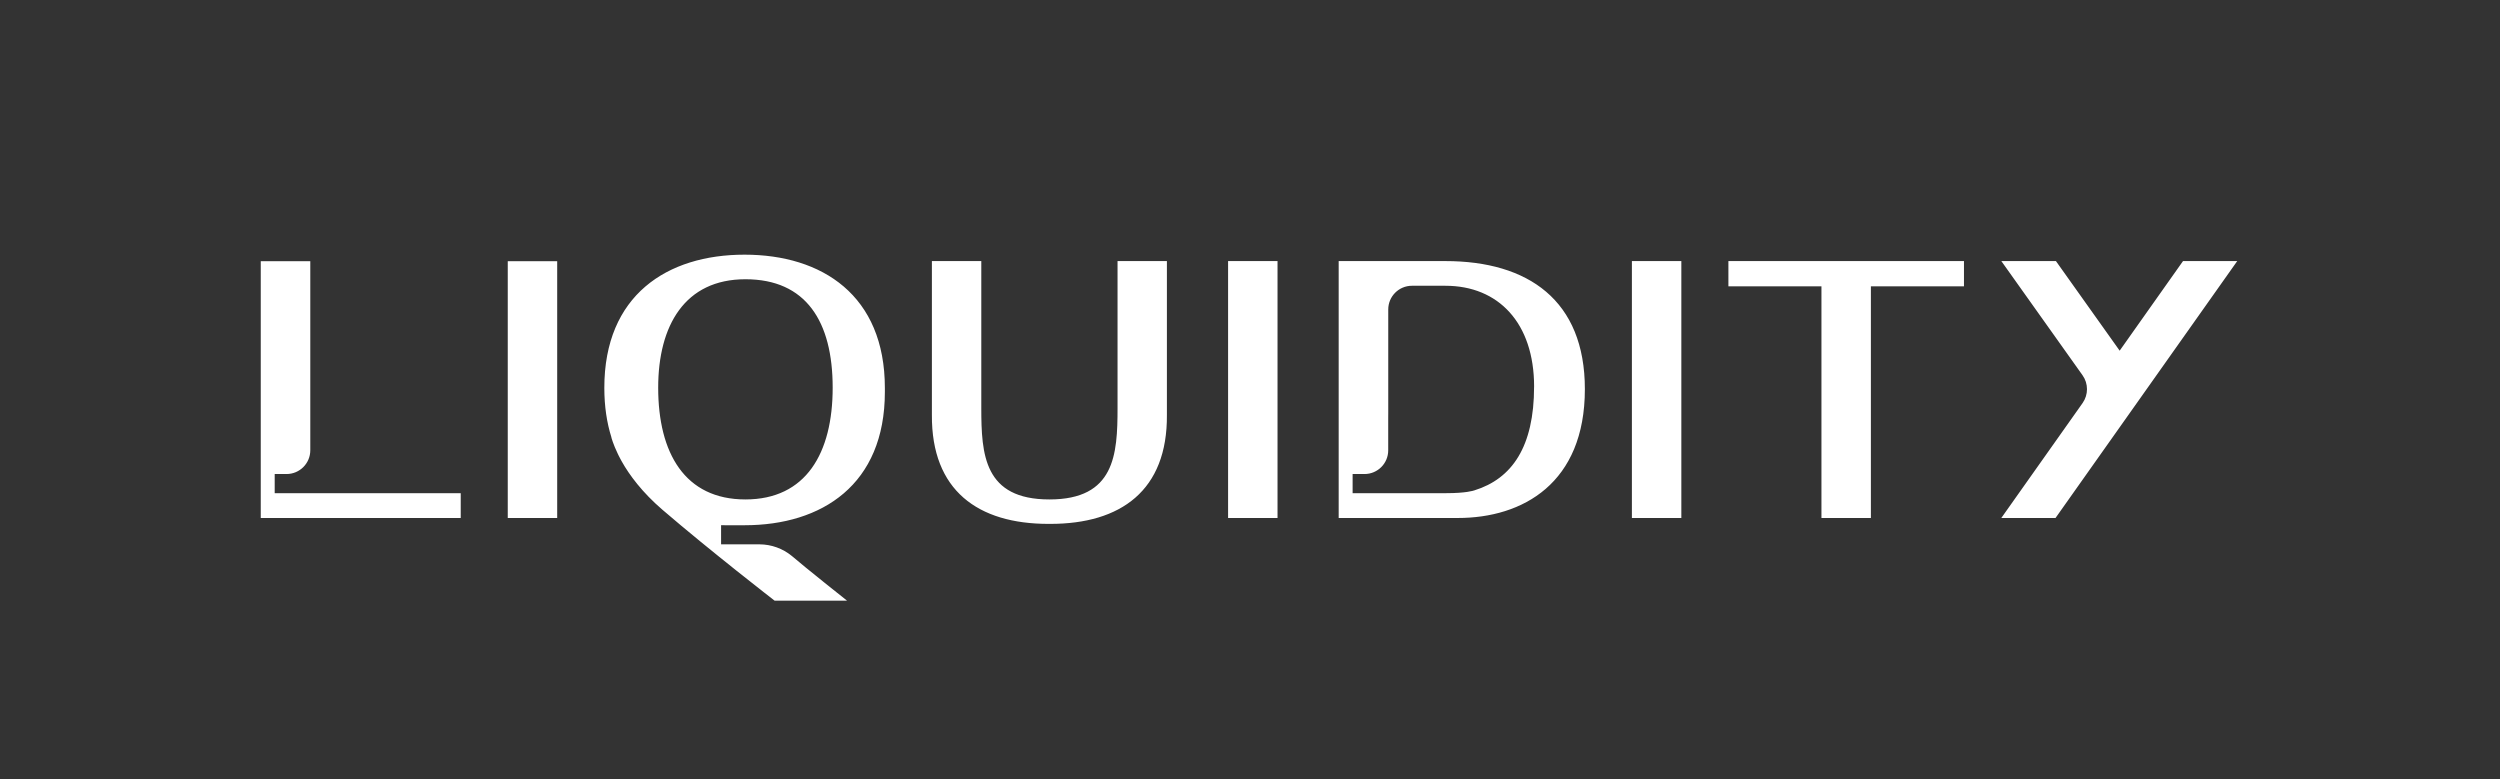
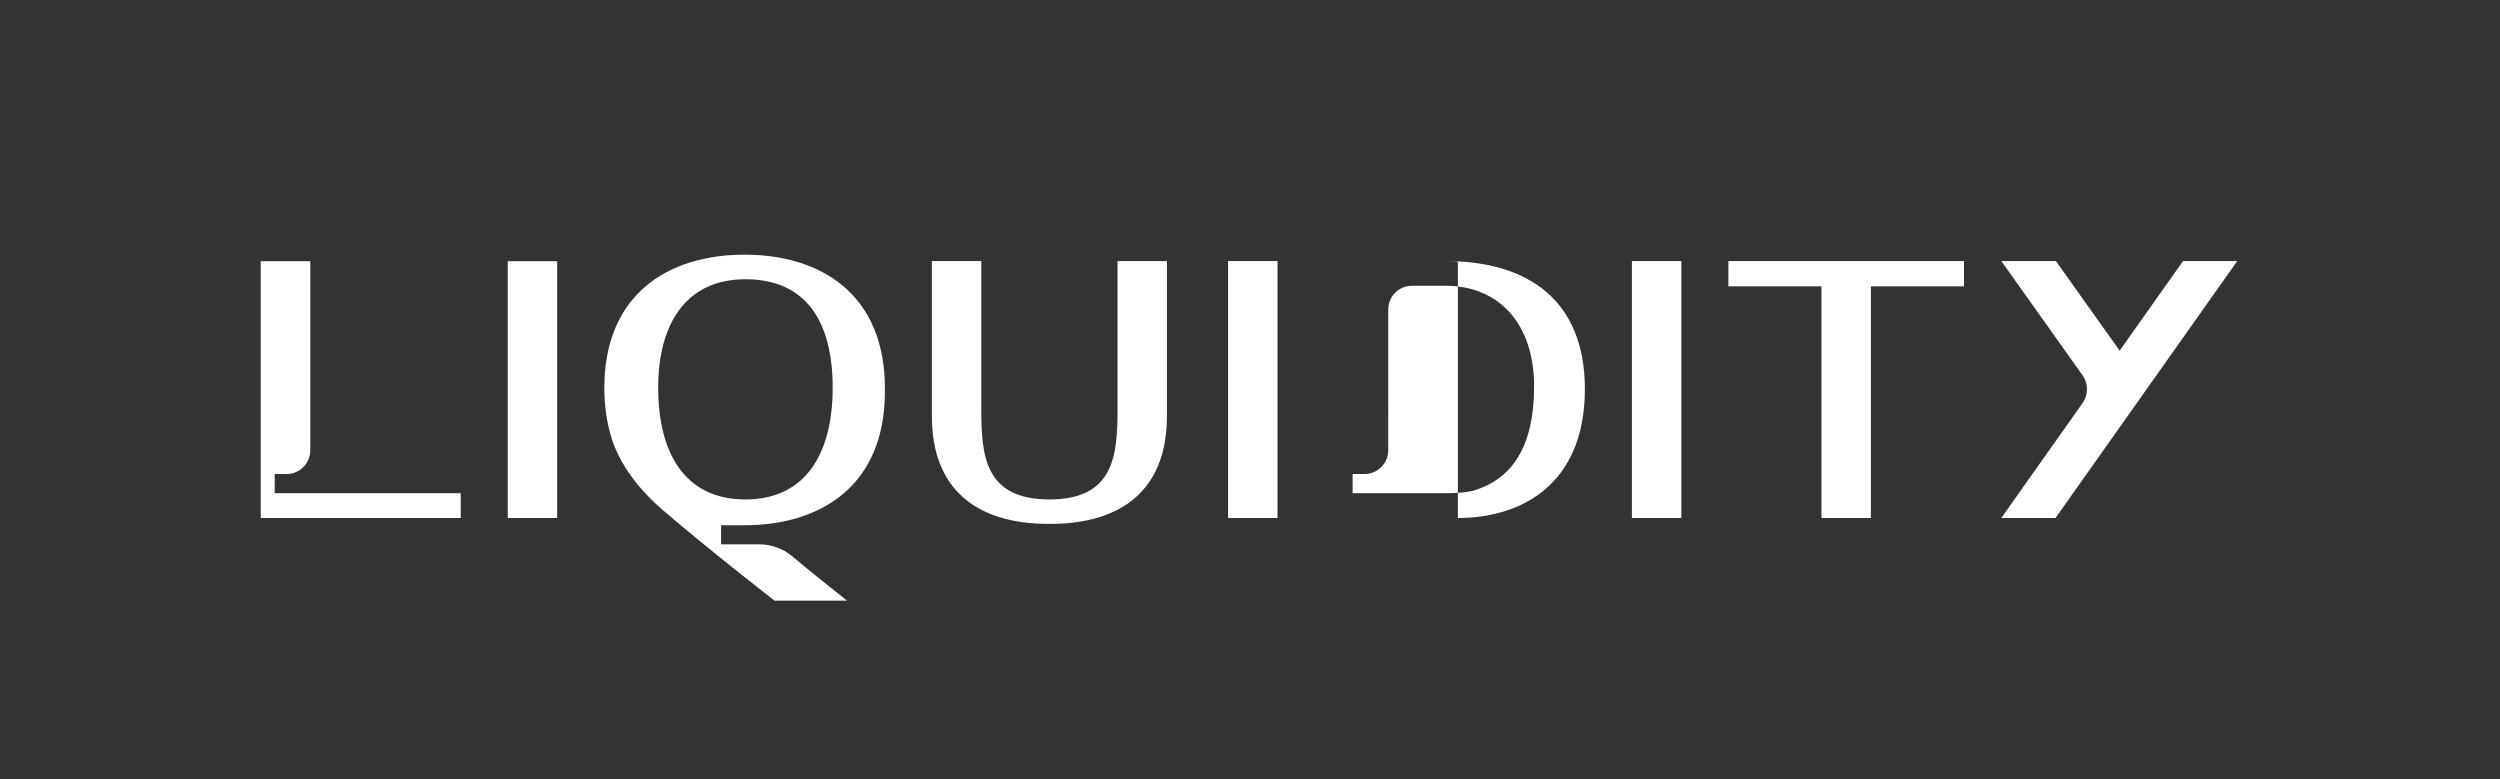
<svg xmlns="http://www.w3.org/2000/svg" width="2464" height="768" viewBox="0 0 2464 768" fill="none">
  <rect x="0" y="0" width="2464" height="768" fill="#333333" stroke="none" />
-   <path d="M454.093 486.065V510.53H257V257.426H305.826V443.8C305.826 456.72 295.346 467.2 282.427 467.2H270.744V486.065H454.093ZM500.445 510.564H549.168V257.426H500.445V510.564ZM1150.14 257.322H1101.45V402.12C1101.45 448.164 1098.7 492.25 1034.31 492.25C969.914 492.25 967.165 448.199 967.165 402.12V257.322H918.476V408.924C917.927 483.488 964.004 516.337 1033.34 516.337H1035.23C1104.61 516.337 1150.69 483.488 1150.1 408.924V257.322H1150.14ZM1562.05 383.531C1562.05 476.306 1500.79 510.53 1436.88 510.53H1319.4V257.322H1424.64C1506.01 257.322 1562.05 295.841 1562.05 383.531ZM1512.02 381.091C1512.02 318.142 1476.7 281.65 1424.64 281.65H1391.62C1378.7 281.65 1368.26 292.13 1368.26 305.016V406.553C1368.26 408.374 1368.26 410.126 1368.22 411.913V443.869C1368.22 456.755 1357.78 467.2 1344.89 467.2H1333.14V486.065H1350.94C1350.94 486.065 1351.04 486.065 1351.08 486.065H1425.6C1444.64 486.065 1451.96 483.694 1453.23 483.281C1490.17 471.805 1511.99 440.433 1511.99 381.091H1512.02ZM1210.4 510.564H1259.13V257.322H1210.4V510.564ZM1703.51 282.234H1795.22V510.564H1843.95V282.234H1935.69V257.322H1703.51V282.234ZM2151.58 257.322L2089.14 345.631L2026.33 257.322H1972.52L2052.55 369.855C2058.39 378.068 2058.39 389.063 2052.58 397.275L1972.49 510.53H2025.92L2205.01 257.322H2151.58ZM1608.4 510.564H1657.13V257.322H1608.4V510.564ZM820.686 382.088C820.686 316.802 794.4 275.225 734.681 275.225C674.963 275.225 648.711 320.856 648.711 382.088C648.711 446.618 674.997 492.25 734.681 492.25C794.366 492.25 820.686 446.652 820.686 382.088ZM714.237 517.642C714.237 517.642 714.237 517.642 710.698 517.642V536.507H748.701C760.246 536.575 771.447 540.596 780.415 547.949C792.716 558.601 834.808 592 834.808 592H763.441C763.441 592 701.042 543.791 652.903 502.42C633.077 485.377 620.329 468.266 612.804 454.796C612.392 454.04 611.98 453.284 611.567 452.528C610.88 451.257 610.227 449.985 609.643 448.817C609.437 448.37 609.196 447.924 608.99 447.477C604.18 437.512 602.565 431.087 602.565 431.087H602.633C598.098 416.758 595.624 400.54 595.624 382.363C595.555 290.996 657.473 251 733.822 251C810.172 251 872.124 290.996 872.124 382.397V386.28C872.124 477.646 810.206 517.677 733.822 517.677H714.237V517.642Z" fill="white" />
+   <path d="M454.093 486.065V510.53H257V257.426H305.826V443.8C305.826 456.72 295.346 467.2 282.427 467.2H270.744V486.065H454.093ZM500.445 510.564H549.168V257.426H500.445V510.564ZM1150.14 257.322H1101.45V402.12C1101.45 448.164 1098.7 492.25 1034.31 492.25C969.914 492.25 967.165 448.199 967.165 402.12V257.322H918.476V408.924C917.927 483.488 964.004 516.337 1033.34 516.337H1035.23C1104.61 516.337 1150.69 483.488 1150.1 408.924V257.322H1150.14ZM1562.05 383.531C1562.05 476.306 1500.79 510.53 1436.88 510.53V257.322H1424.64C1506.01 257.322 1562.05 295.841 1562.05 383.531ZM1512.02 381.091C1512.02 318.142 1476.7 281.65 1424.64 281.65H1391.62C1378.7 281.65 1368.26 292.13 1368.26 305.016V406.553C1368.26 408.374 1368.26 410.126 1368.22 411.913V443.869C1368.22 456.755 1357.78 467.2 1344.89 467.2H1333.14V486.065H1350.94C1350.94 486.065 1351.04 486.065 1351.08 486.065H1425.6C1444.64 486.065 1451.96 483.694 1453.23 483.281C1490.17 471.805 1511.99 440.433 1511.99 381.091H1512.02ZM1210.4 510.564H1259.13V257.322H1210.4V510.564ZM1703.51 282.234H1795.22V510.564H1843.95V282.234H1935.69V257.322H1703.51V282.234ZM2151.58 257.322L2089.14 345.631L2026.33 257.322H1972.52L2052.55 369.855C2058.39 378.068 2058.39 389.063 2052.58 397.275L1972.49 510.53H2025.92L2205.01 257.322H2151.58ZM1608.4 510.564H1657.13V257.322H1608.4V510.564ZM820.686 382.088C820.686 316.802 794.4 275.225 734.681 275.225C674.963 275.225 648.711 320.856 648.711 382.088C648.711 446.618 674.997 492.25 734.681 492.25C794.366 492.25 820.686 446.652 820.686 382.088ZM714.237 517.642C714.237 517.642 714.237 517.642 710.698 517.642V536.507H748.701C760.246 536.575 771.447 540.596 780.415 547.949C792.716 558.601 834.808 592 834.808 592H763.441C763.441 592 701.042 543.791 652.903 502.42C633.077 485.377 620.329 468.266 612.804 454.796C612.392 454.04 611.98 453.284 611.567 452.528C610.88 451.257 610.227 449.985 609.643 448.817C609.437 448.37 609.196 447.924 608.99 447.477C604.18 437.512 602.565 431.087 602.565 431.087H602.633C598.098 416.758 595.624 400.54 595.624 382.363C595.555 290.996 657.473 251 733.822 251C810.172 251 872.124 290.996 872.124 382.397V386.28C872.124 477.646 810.206 517.677 733.822 517.677H714.237V517.642Z" fill="white" />
</svg>